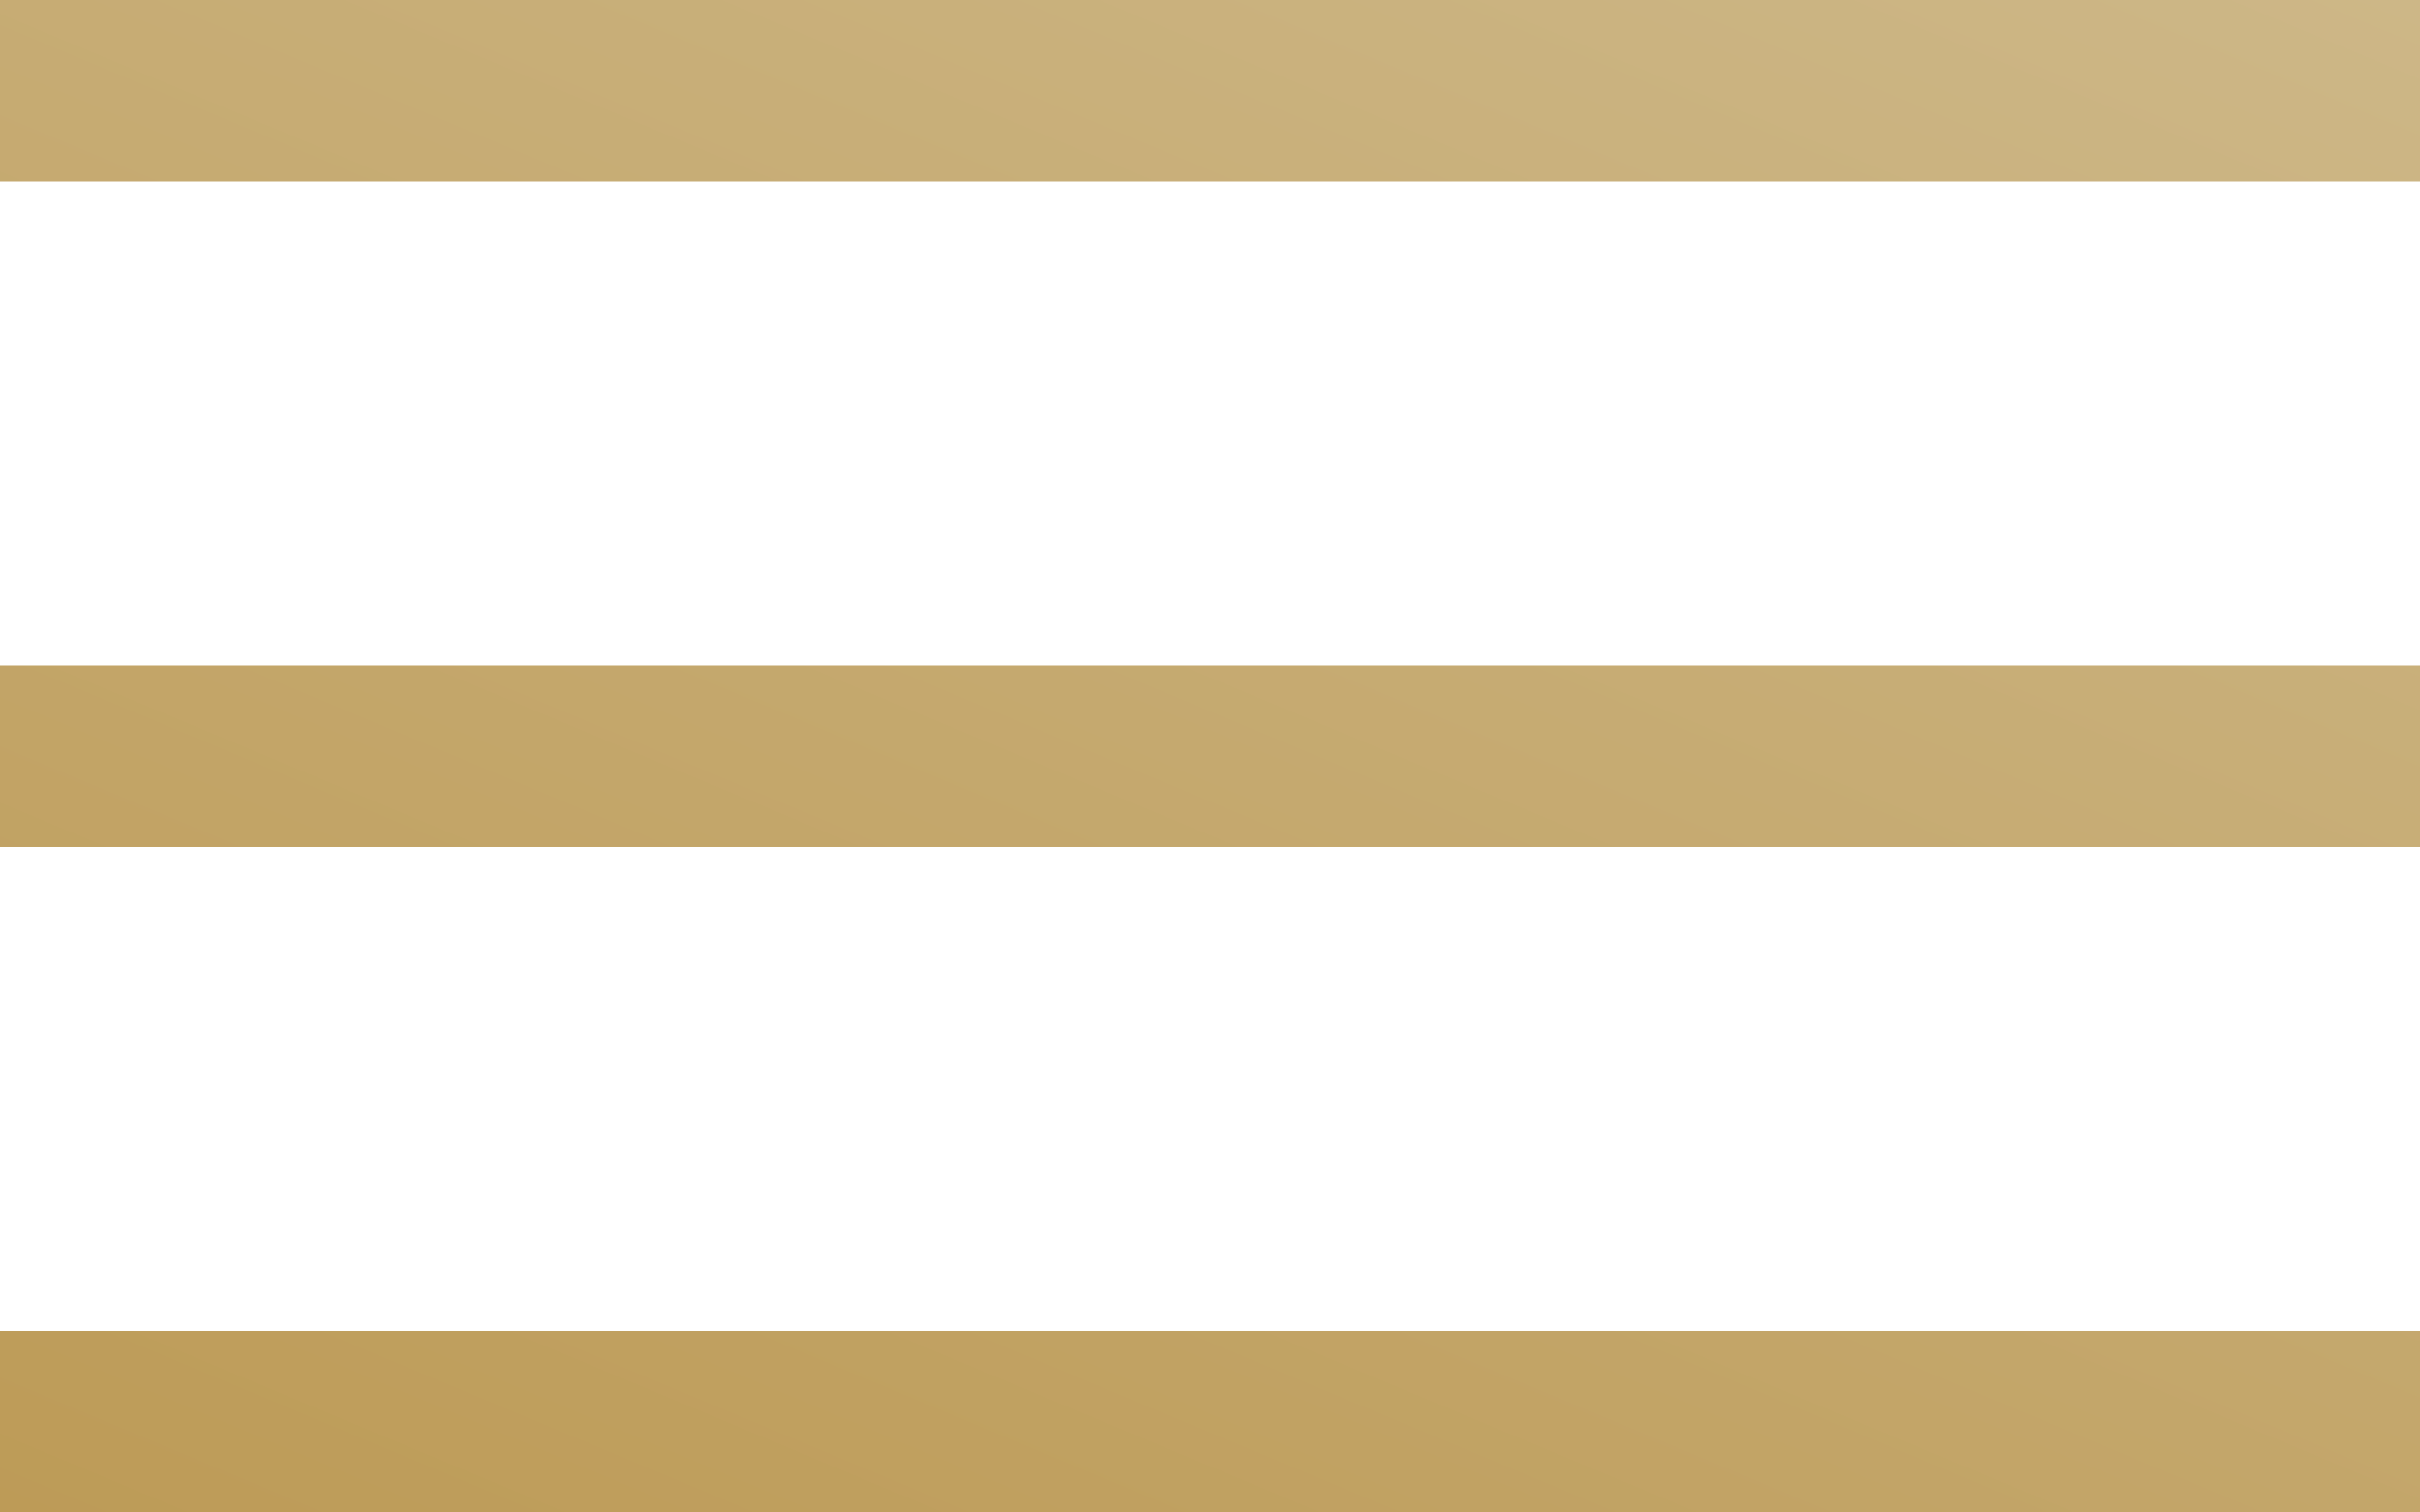
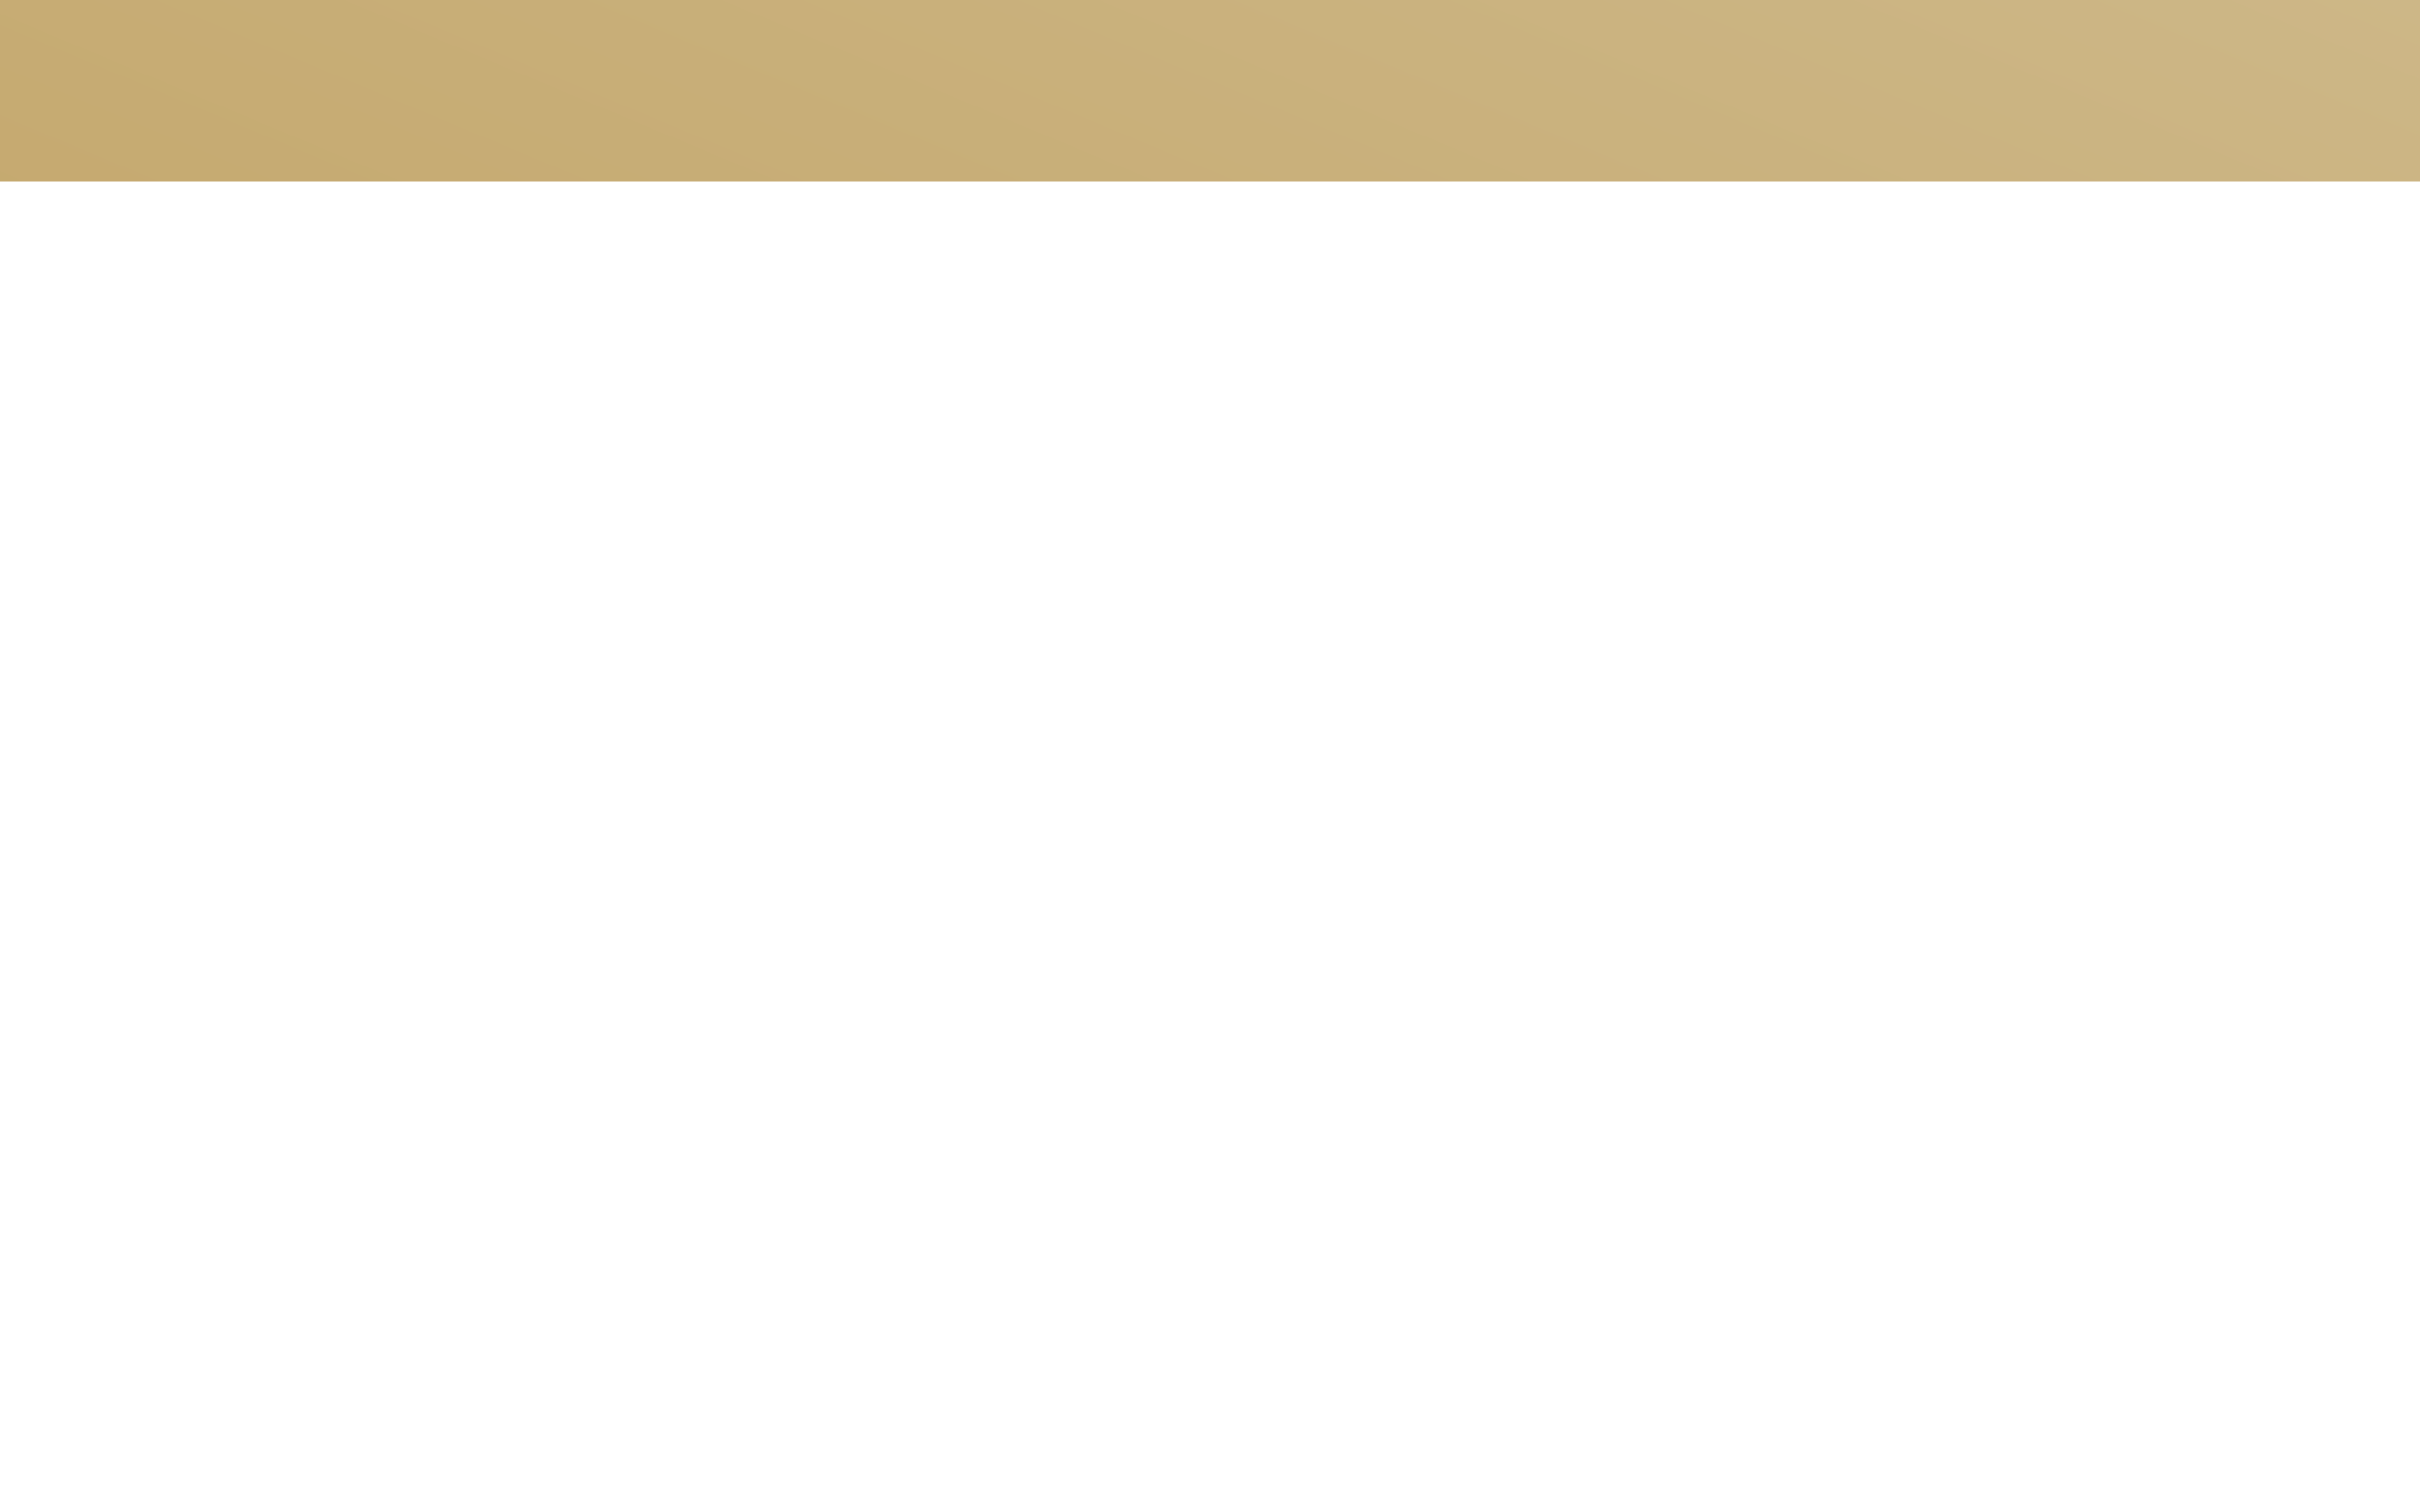
<svg xmlns="http://www.w3.org/2000/svg" width="40" height="25" viewBox="0 0 40 25" fill="none">
-   <path d="M0 0H40V3H0V0Z" fill="url(#paint0_linear_98_18)" />
-   <path d="M0 11H40V14H0V11Z" fill="url(#paint1_linear_98_18)" />
-   <path d="M40 22H0V25H40V22Z" fill="url(#paint2_linear_98_18)" />
+   <path d="M0 0H40V3H0Z" fill="url(#paint0_linear_98_18)" />
  <defs>
    <linearGradient id="paint0_linear_98_18" x1="40" y1="-9.96832e-07" x2="25.151" y2="35.516" gradientUnits="userSpaceOnUse">
      <stop stop-color="#CDB787" />
      <stop offset="1" stop-color="#BD9B57" />
    </linearGradient>
    <linearGradient id="paint1_linear_98_18" x1="40" y1="-9.96832e-07" x2="25.151" y2="35.516" gradientUnits="userSpaceOnUse">
      <stop stop-color="#CDB787" />
      <stop offset="1" stop-color="#BD9B57" />
    </linearGradient>
    <linearGradient id="paint2_linear_98_18" x1="40" y1="-9.96832e-07" x2="25.151" y2="35.516" gradientUnits="userSpaceOnUse">
      <stop stop-color="#CDB787" />
      <stop offset="1" stop-color="#BD9B57" />
    </linearGradient>
  </defs>
</svg>